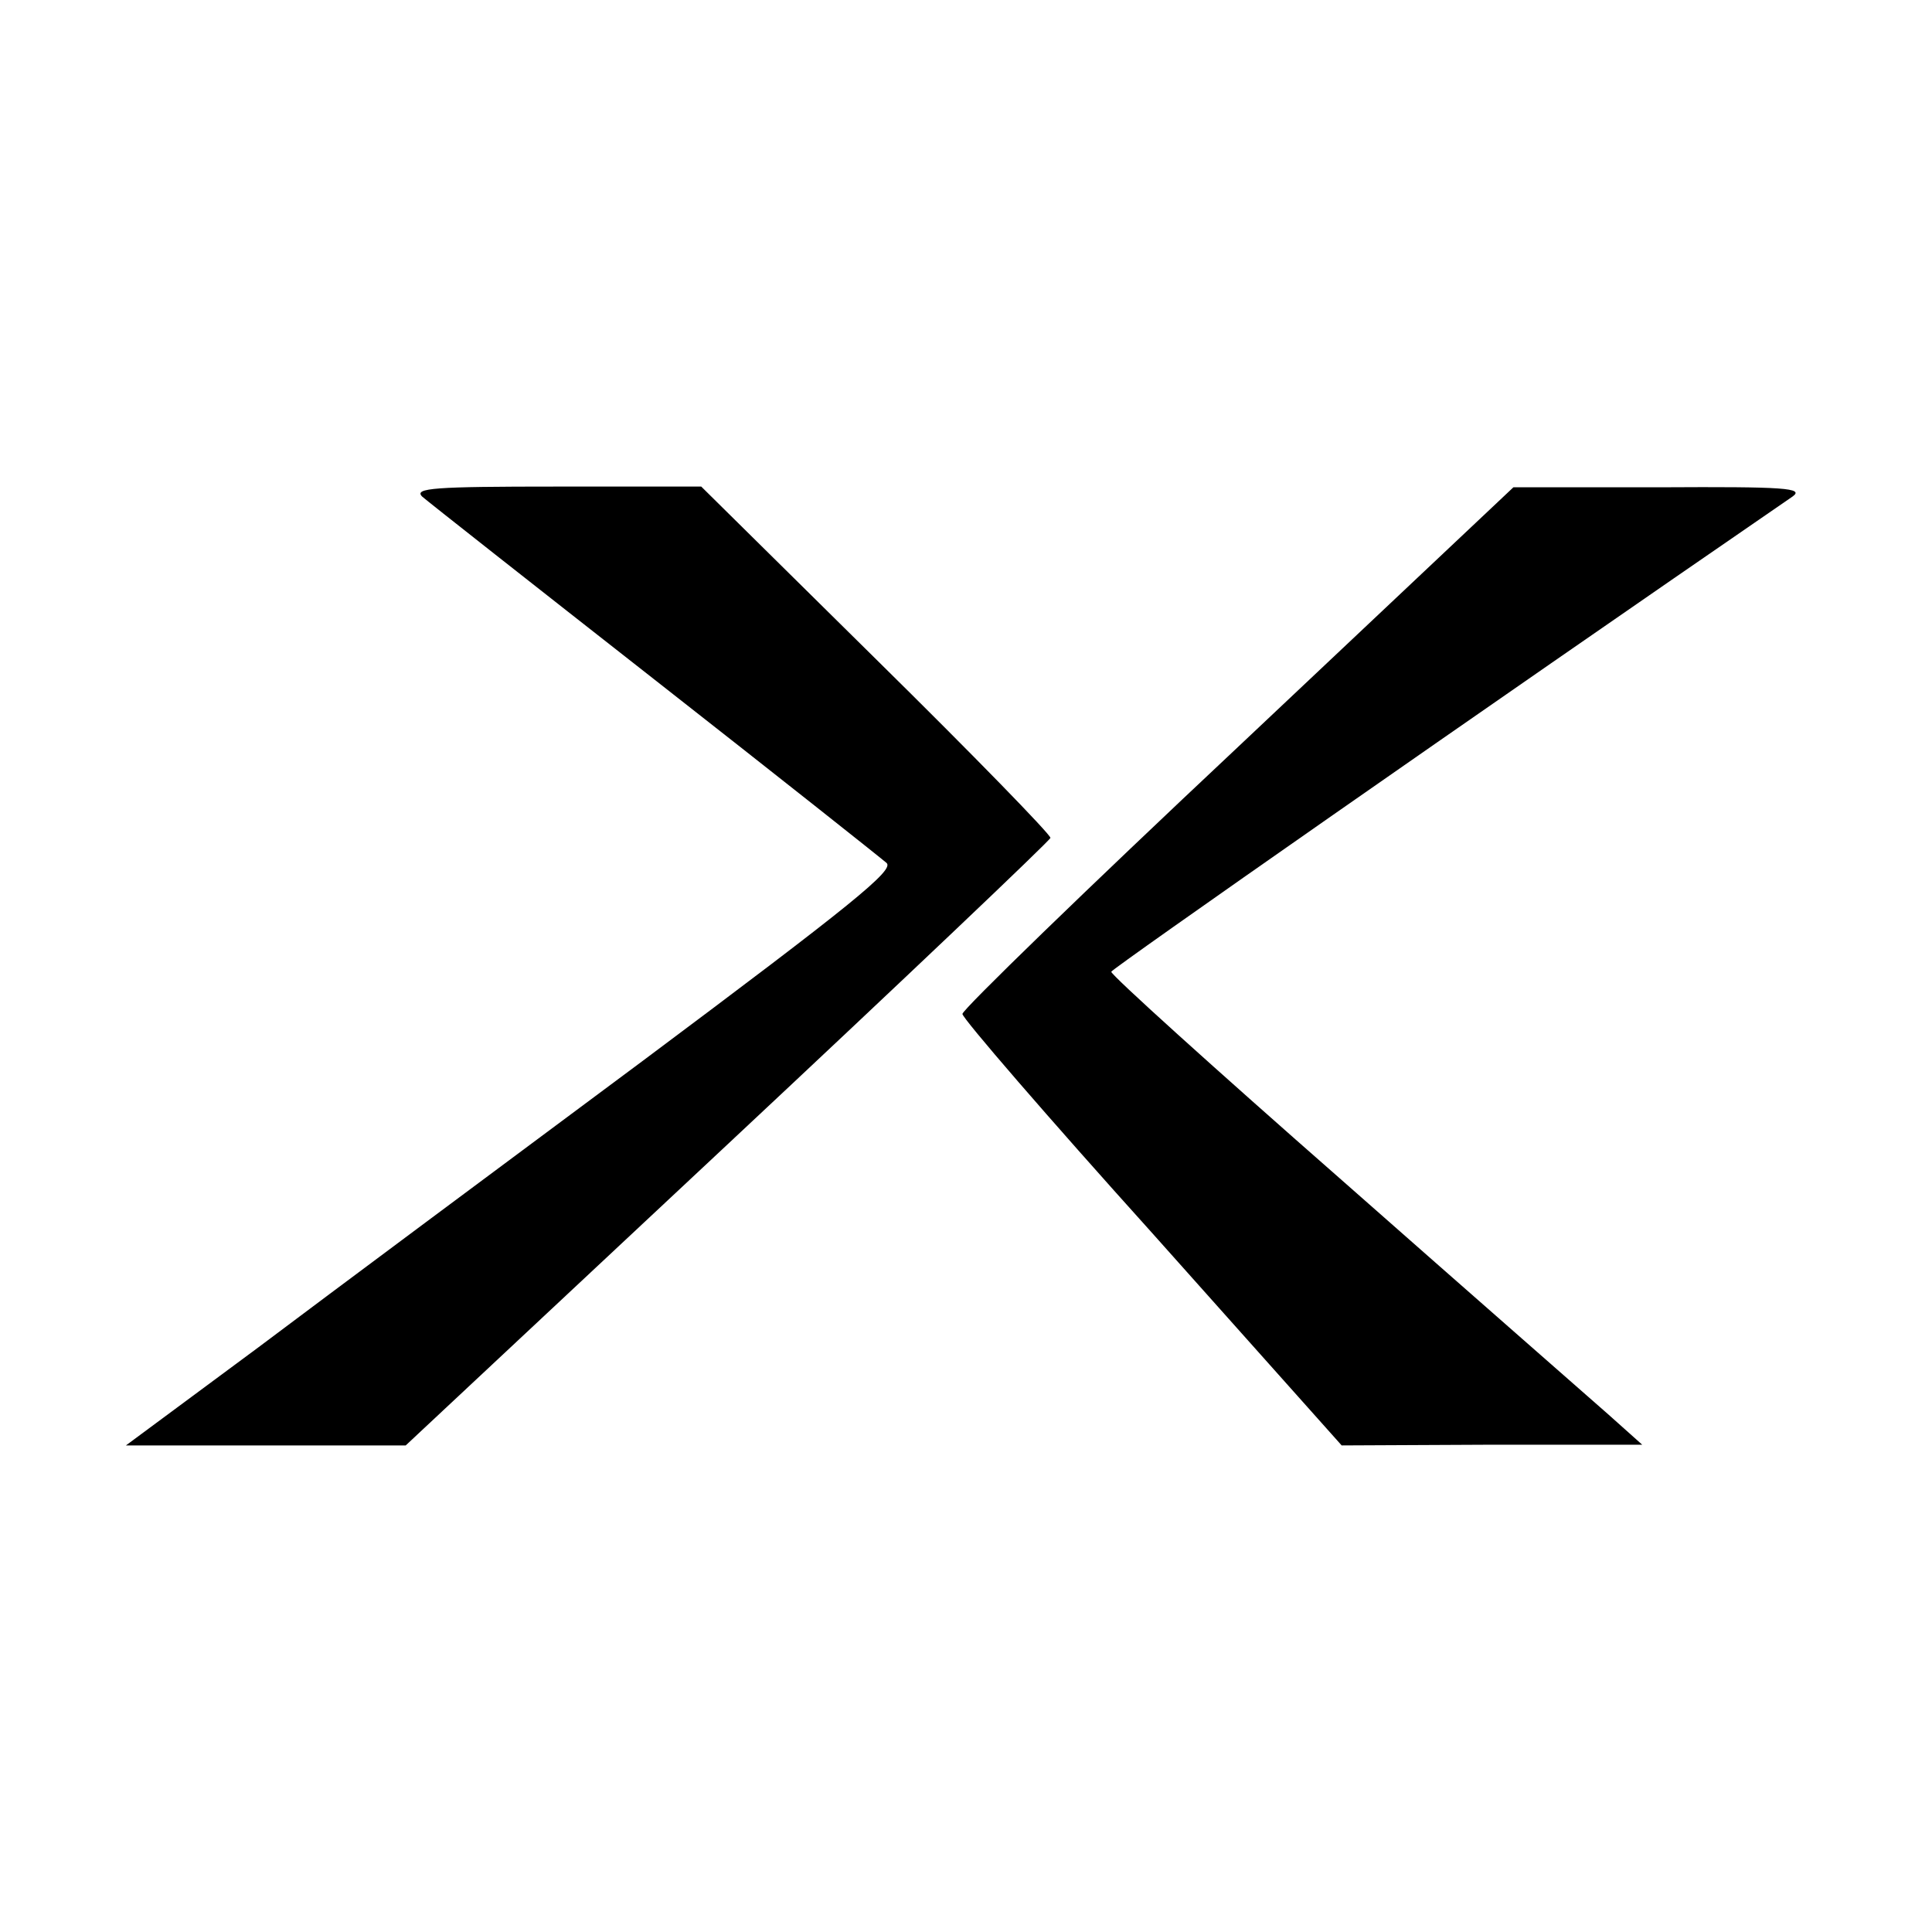
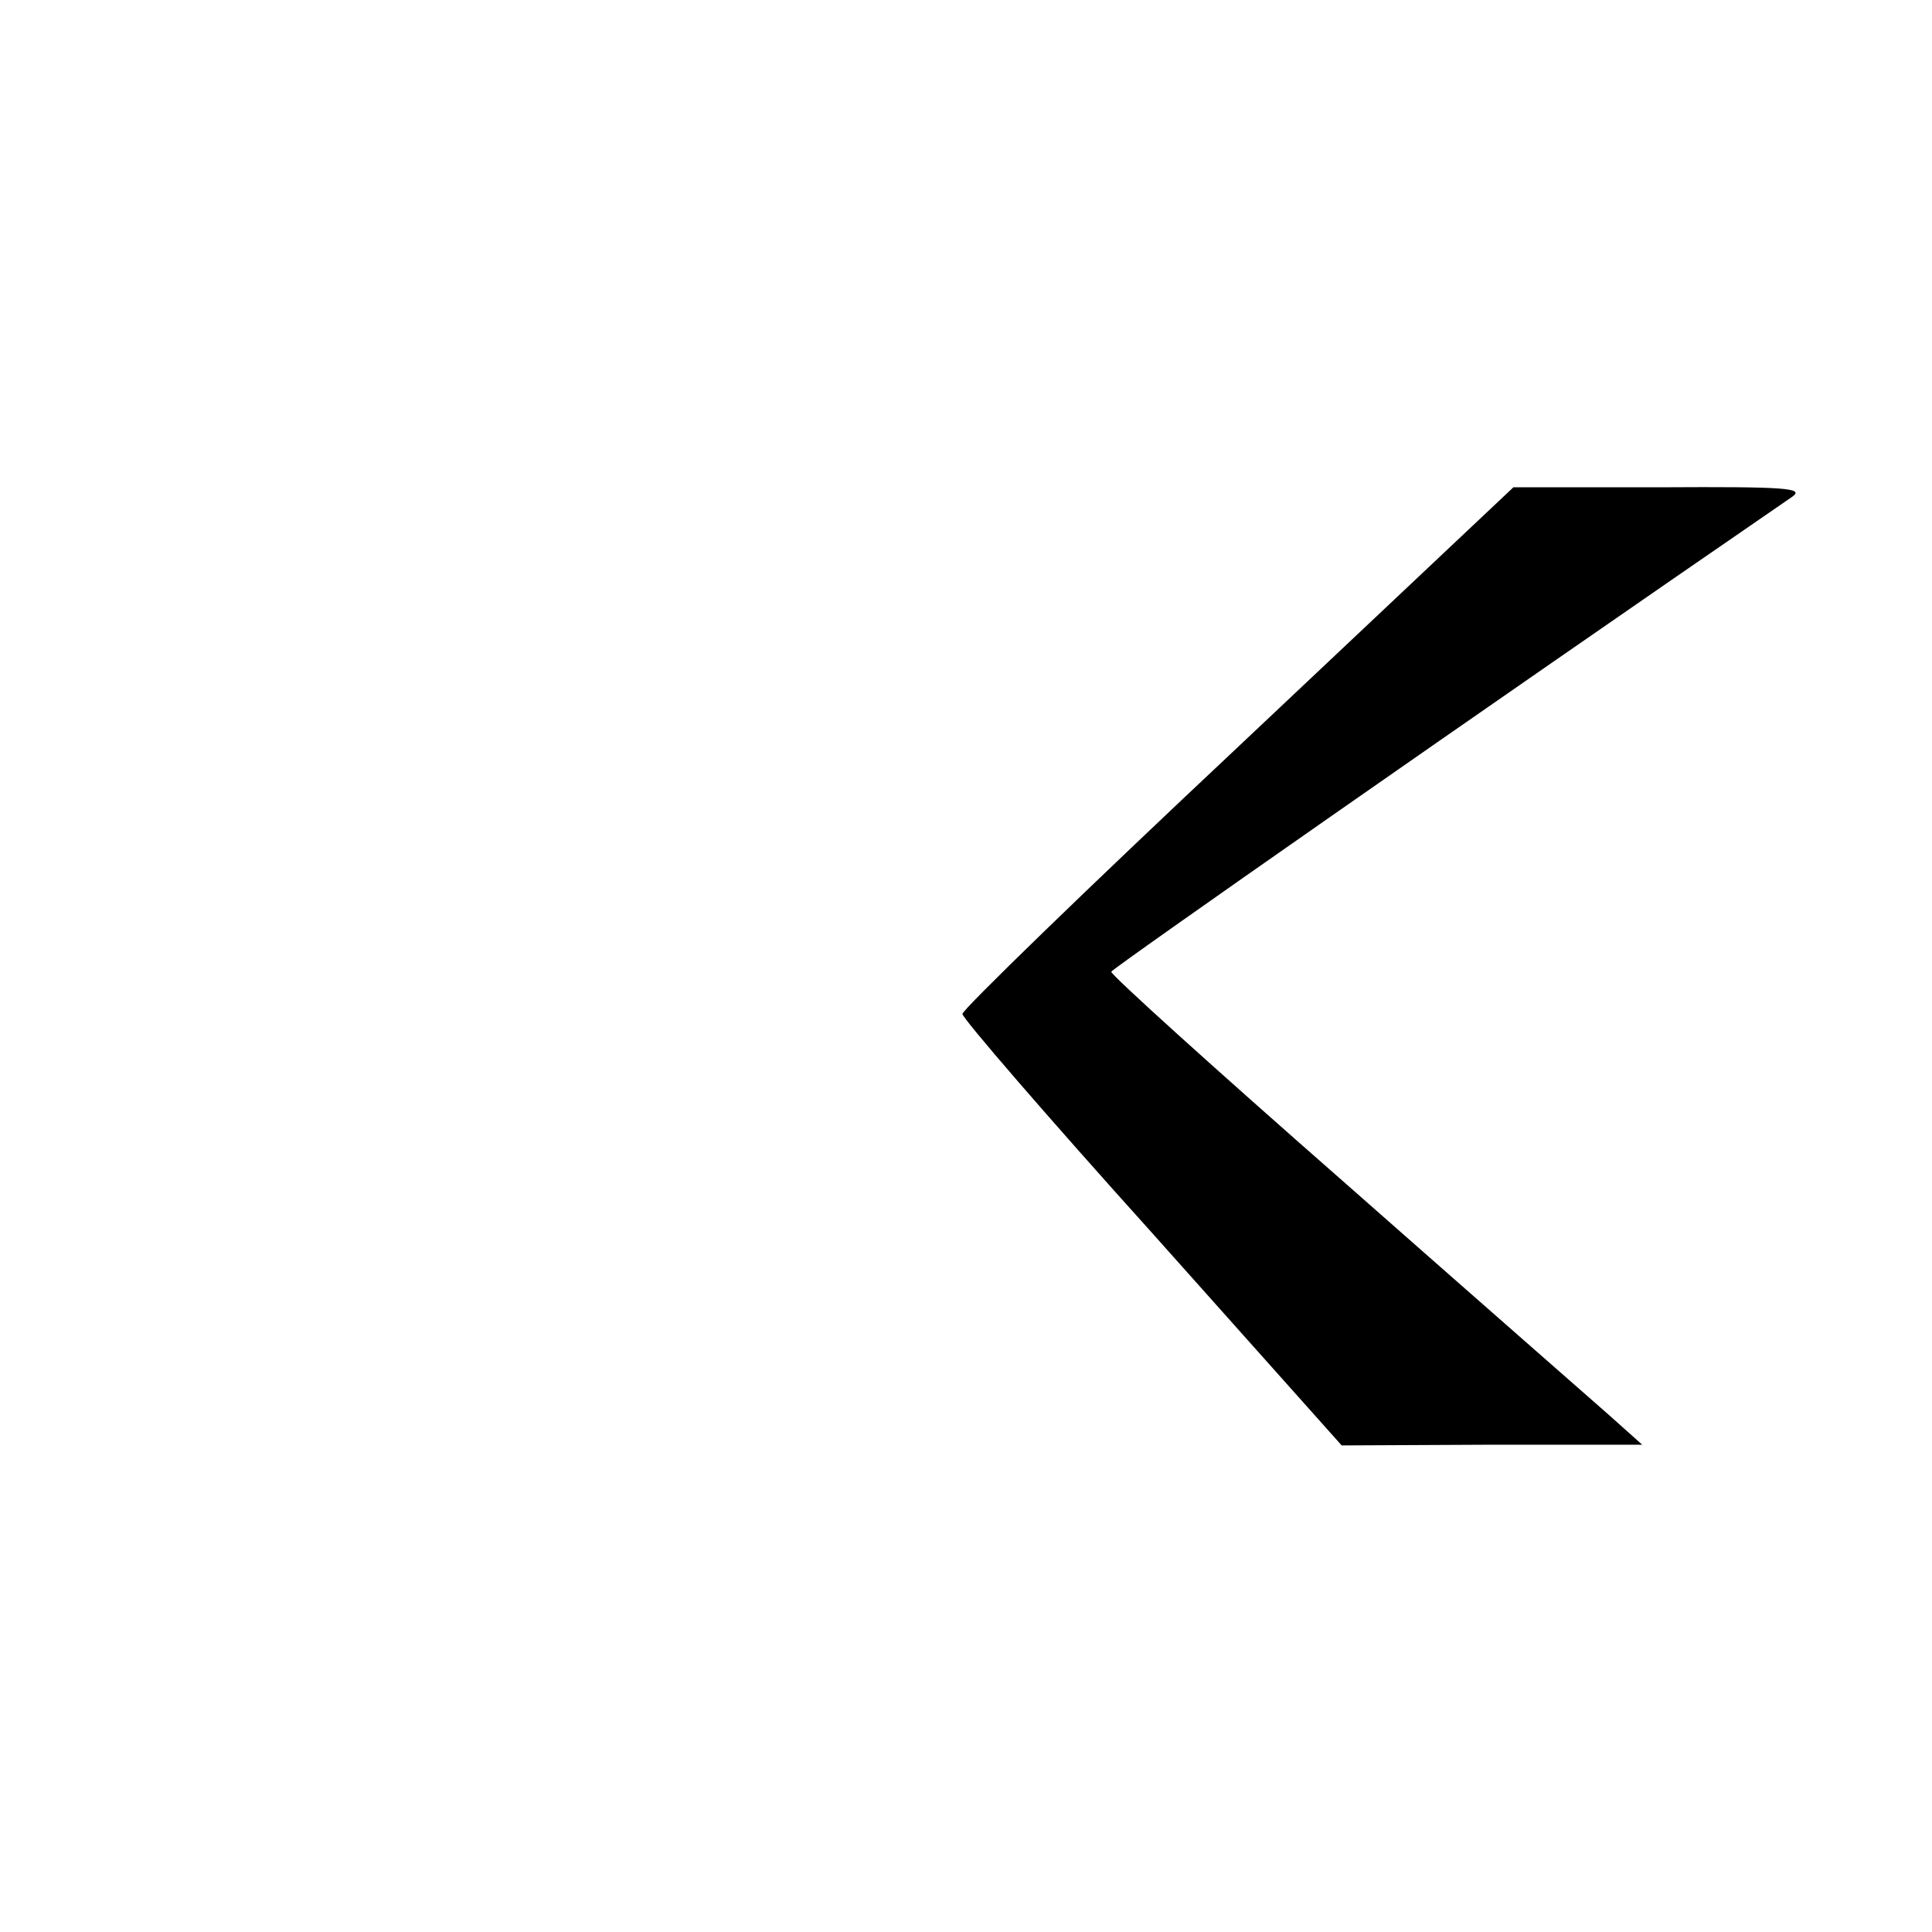
<svg xmlns="http://www.w3.org/2000/svg" version="1.0" width="270pt" height="270pt" viewBox="0 0 270 270" preserveAspectRatio="xMidYMid meet">
  <g transform="translate(0,270) scale(0.1,-0.1)" fill="#000000" stroke="none">
-     <path d="M590 2006 c8 -7 154 -122 325 -256 171 -134 316 -249 324 -256 11 -10 -47 -57 -340 -276 -195 -145 -437 -325 -538 -401 l-185 -137 196 0 195 0 449 420 c247 231 450 424 452 429 1 4 -108 116 -243 249 l-245 242 -202 0 c-171 0 -200 -2 -188 -14z" />
    <path d="M1730 1656 c-212 -199 -385 -367 -385 -373 0 -6 119 -144 265 -306 l265 -297 210 1 210 0 -47 42 c-26 23 -194 170 -372 327 -179 157 -324 288 -323 292 2 5 507 358 952 664 17 12 -10 14 -185 13 l-205 0 -385 -363z" />
  </g>
</svg>